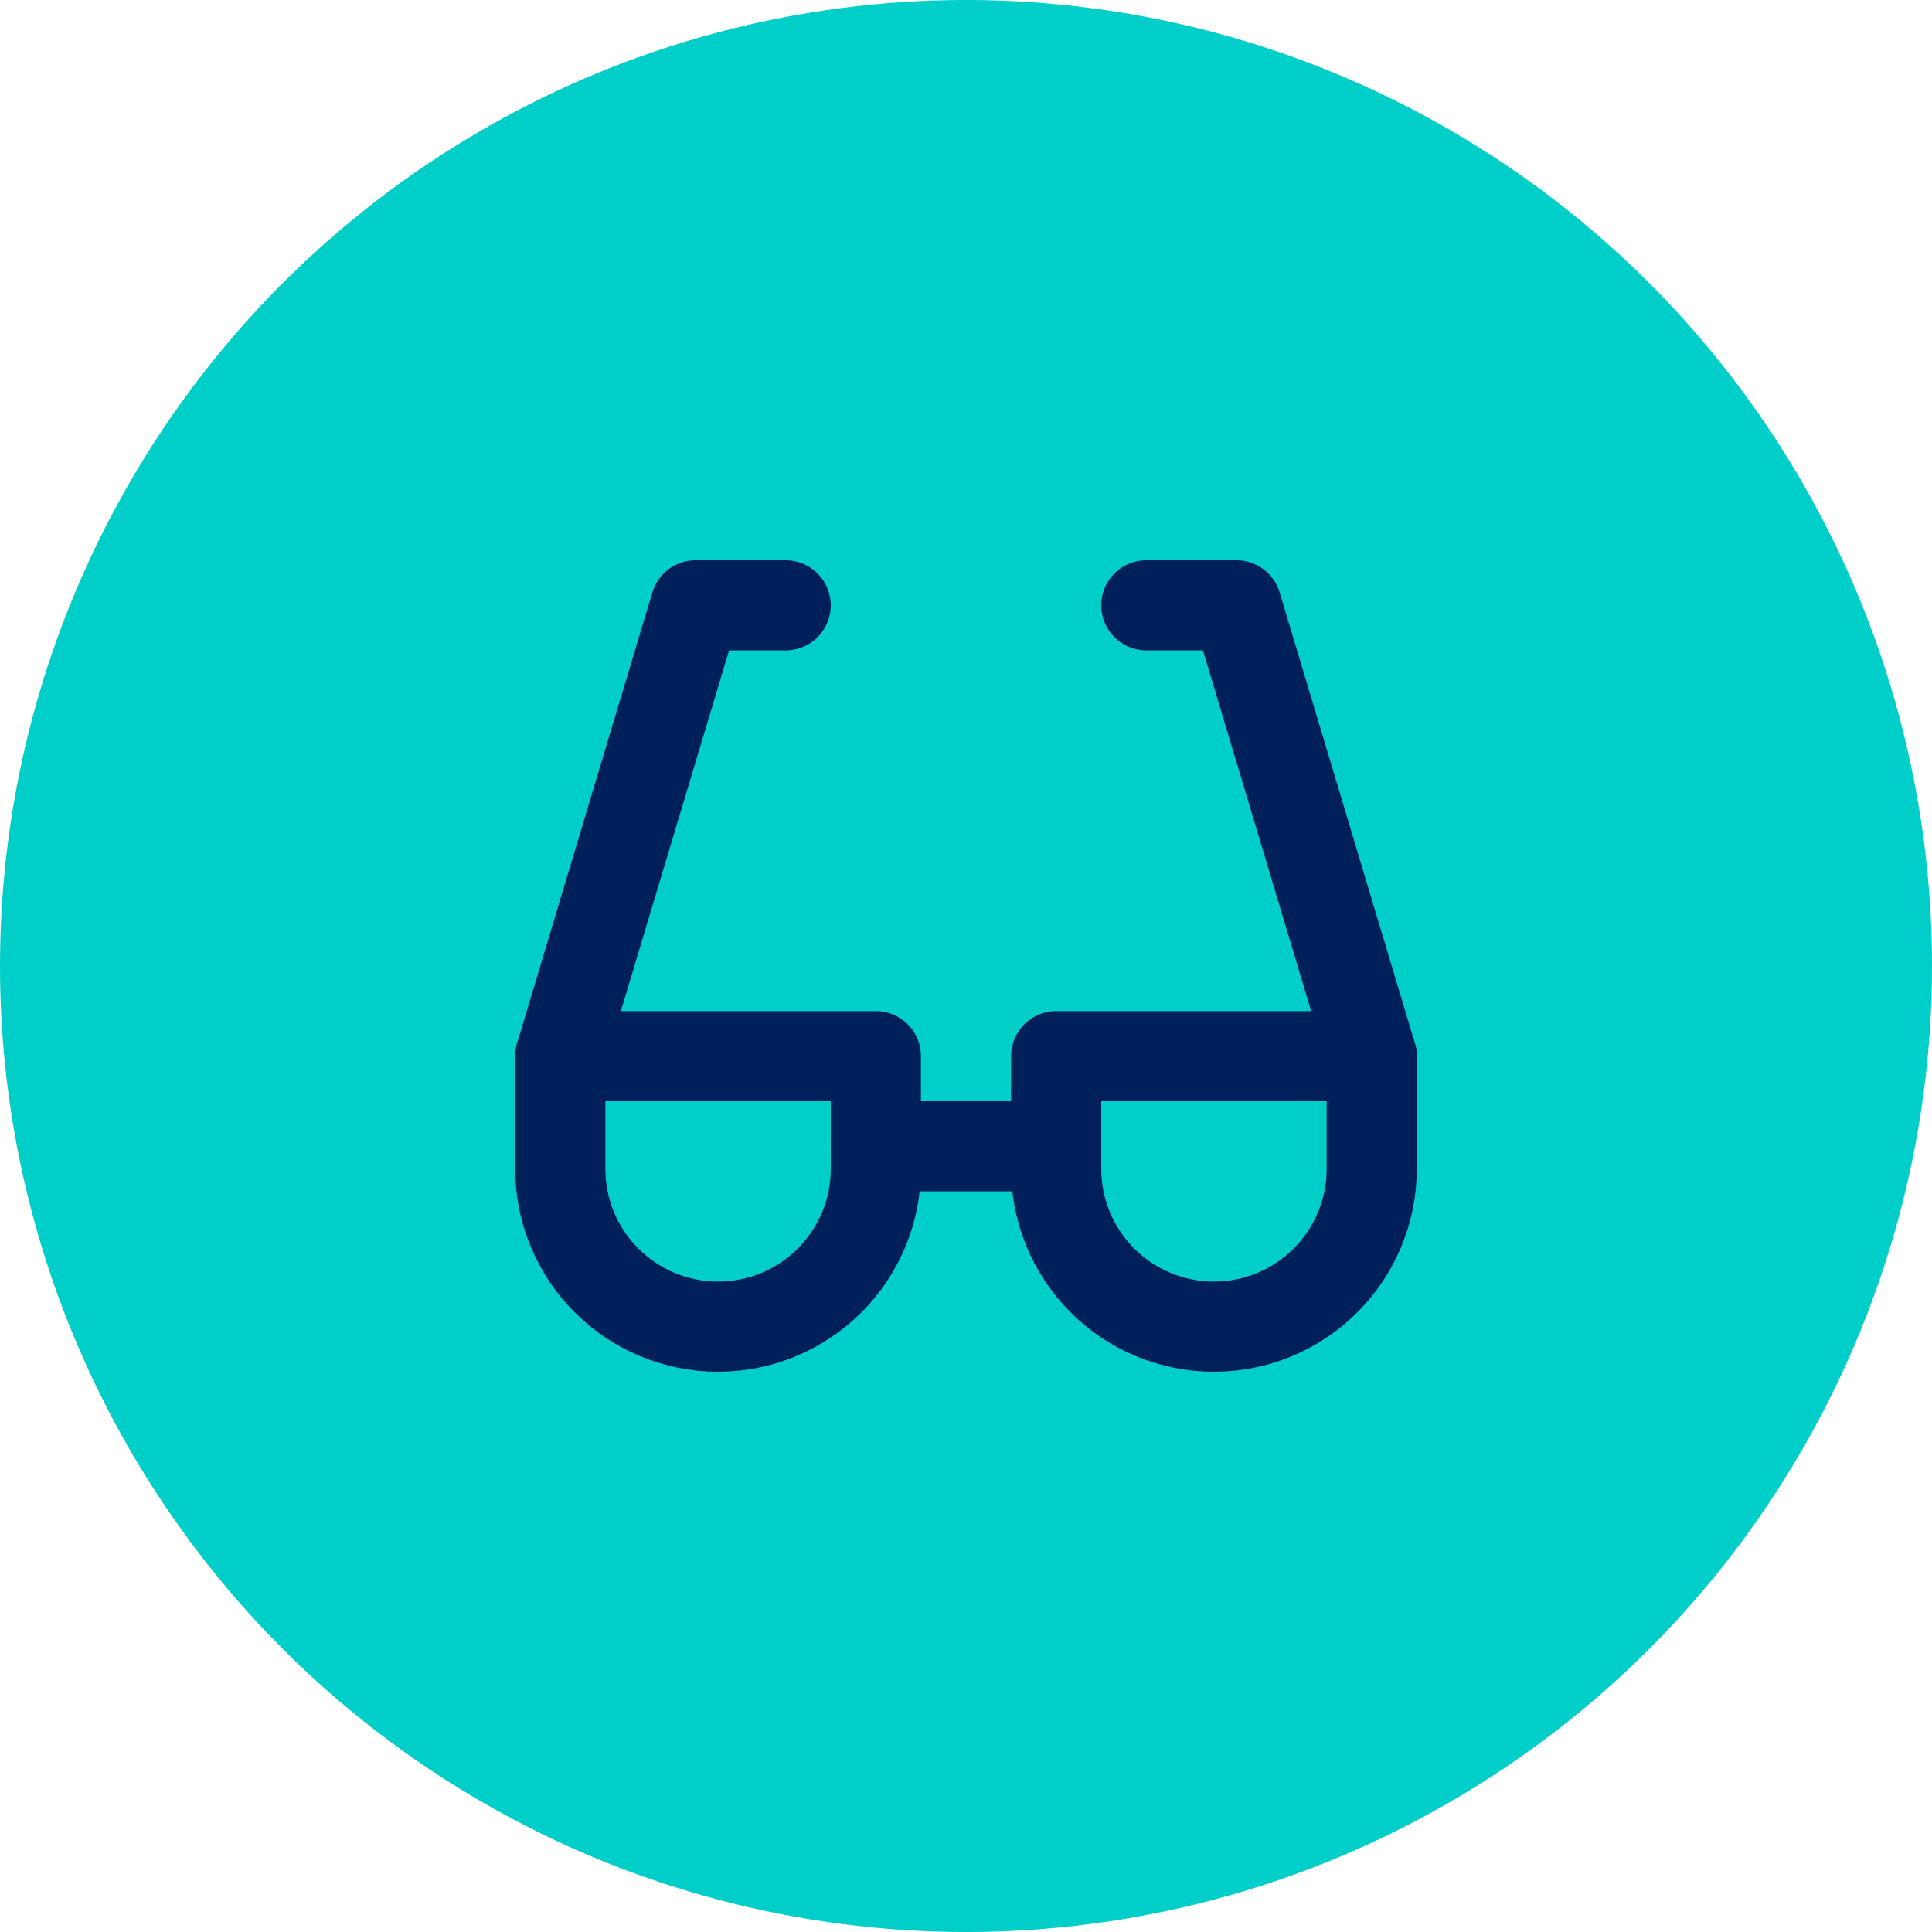
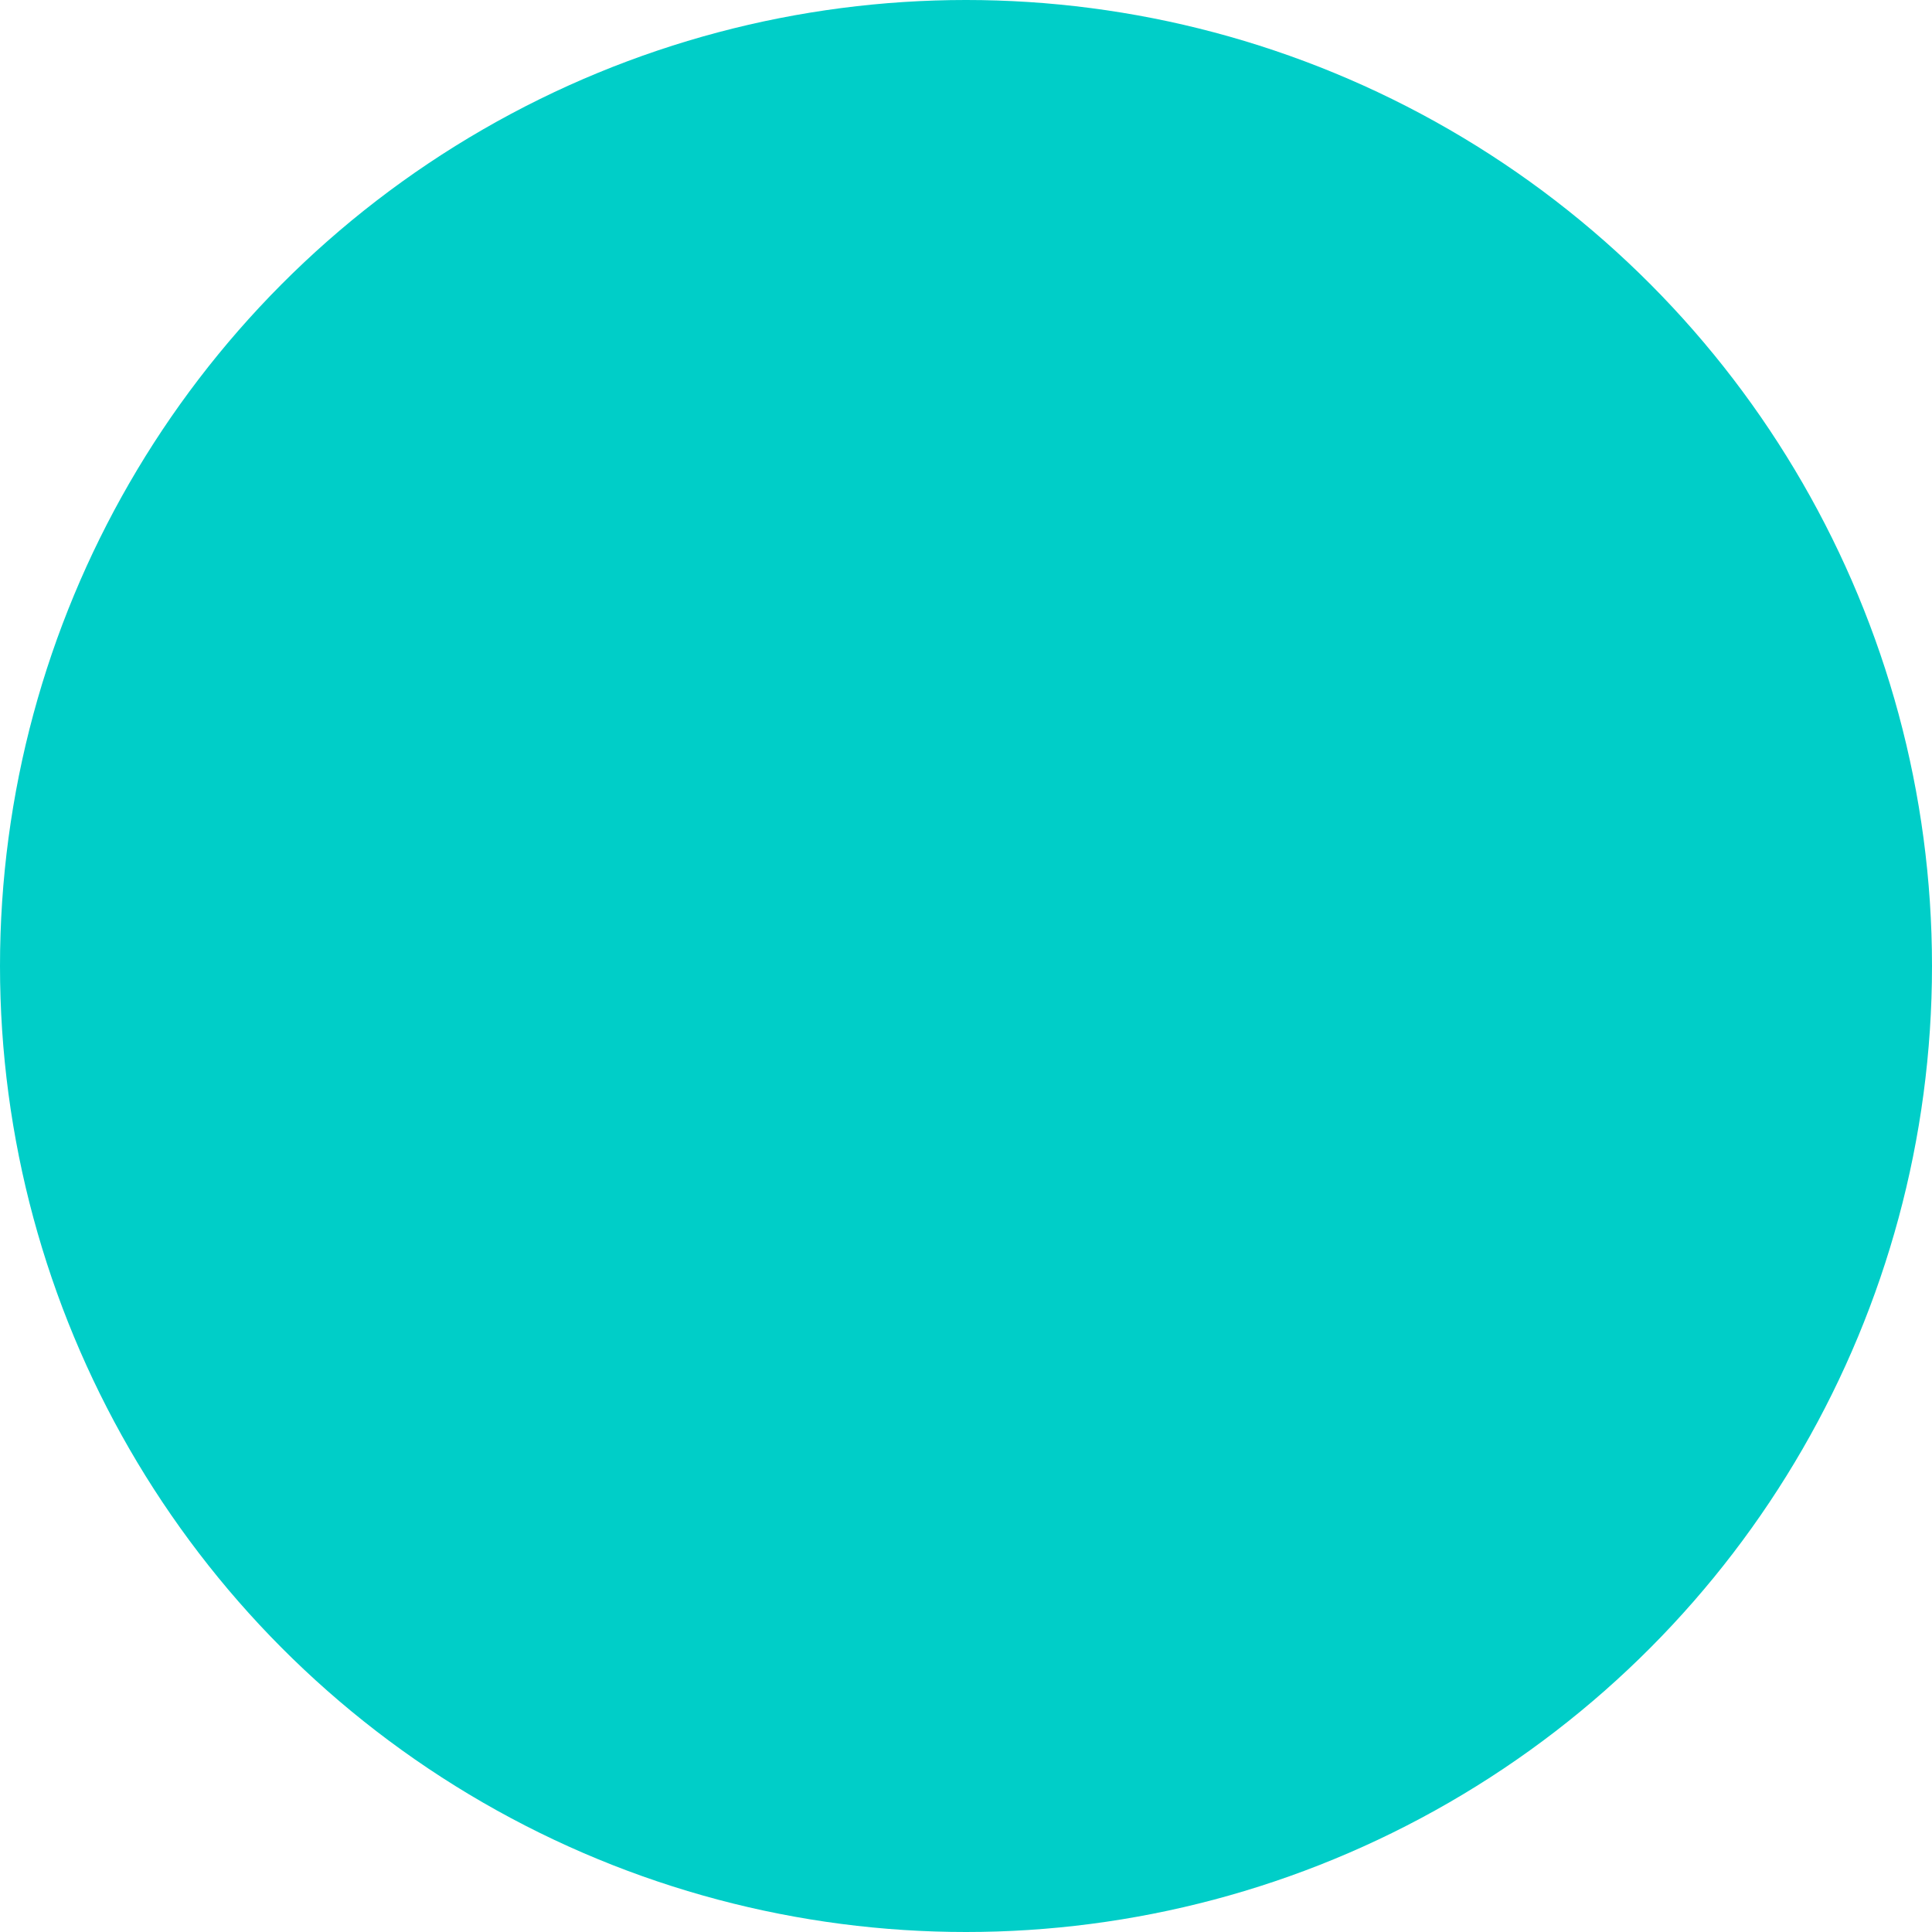
<svg xmlns="http://www.w3.org/2000/svg" width="50" height="50" viewBox="0 0 50 50" fill="none">
  <circle cx="25" cy="25" r="25" fill="#00CEC8" />
  <g clip-path="url(#clip0_44333_17996)">
-     <path d="M20.333 15.666H18L14.5 27.333" stroke="#00205B" stroke-width="2.333" stroke-linecap="round" stroke-linejoin="round" />
+     <path d="M20.333 15.666L14.5 27.333" stroke="#00205B" stroke-width="2.333" stroke-linecap="round" stroke-linejoin="round" />
    <path d="M29.666 15.666H32L35.5 27.333" stroke="#00205B" stroke-width="2.333" stroke-linecap="round" stroke-linejoin="round" />
    <path d="M22.666 29.666H27.333" stroke="#00205B" stroke-width="2.333" stroke-linecap="round" stroke-linejoin="round" />
    <path d="M35.5 30.251C35.5 31.334 35.07 32.372 34.304 33.138C33.538 33.904 32.5 34.334 31.417 34.334C30.334 34.334 29.295 33.904 28.529 33.138C27.764 32.372 27.334 31.334 27.334 30.251V27.334H35.5V30.251Z" stroke="#00205B" stroke-width="2.333" stroke-linecap="round" stroke-linejoin="round" />
    <path d="M22.667 30.251C22.667 31.334 22.236 32.372 21.471 33.138C20.705 33.904 19.666 34.334 18.583 34.334C17.5 34.334 16.462 33.904 15.696 33.138C14.93 32.372 14.5 31.334 14.5 30.251V27.334H22.667V30.251Z" stroke="#00205B" stroke-width="2.333" stroke-linecap="round" stroke-linejoin="round" />
  </g>
  <defs>
    <clipPath id="clip0_44333_17996">
-       <rect width="28" height="28" fill="white" transform="translate(11 11)" />
-     </clipPath>
+       </clipPath>
  </defs>
</svg>